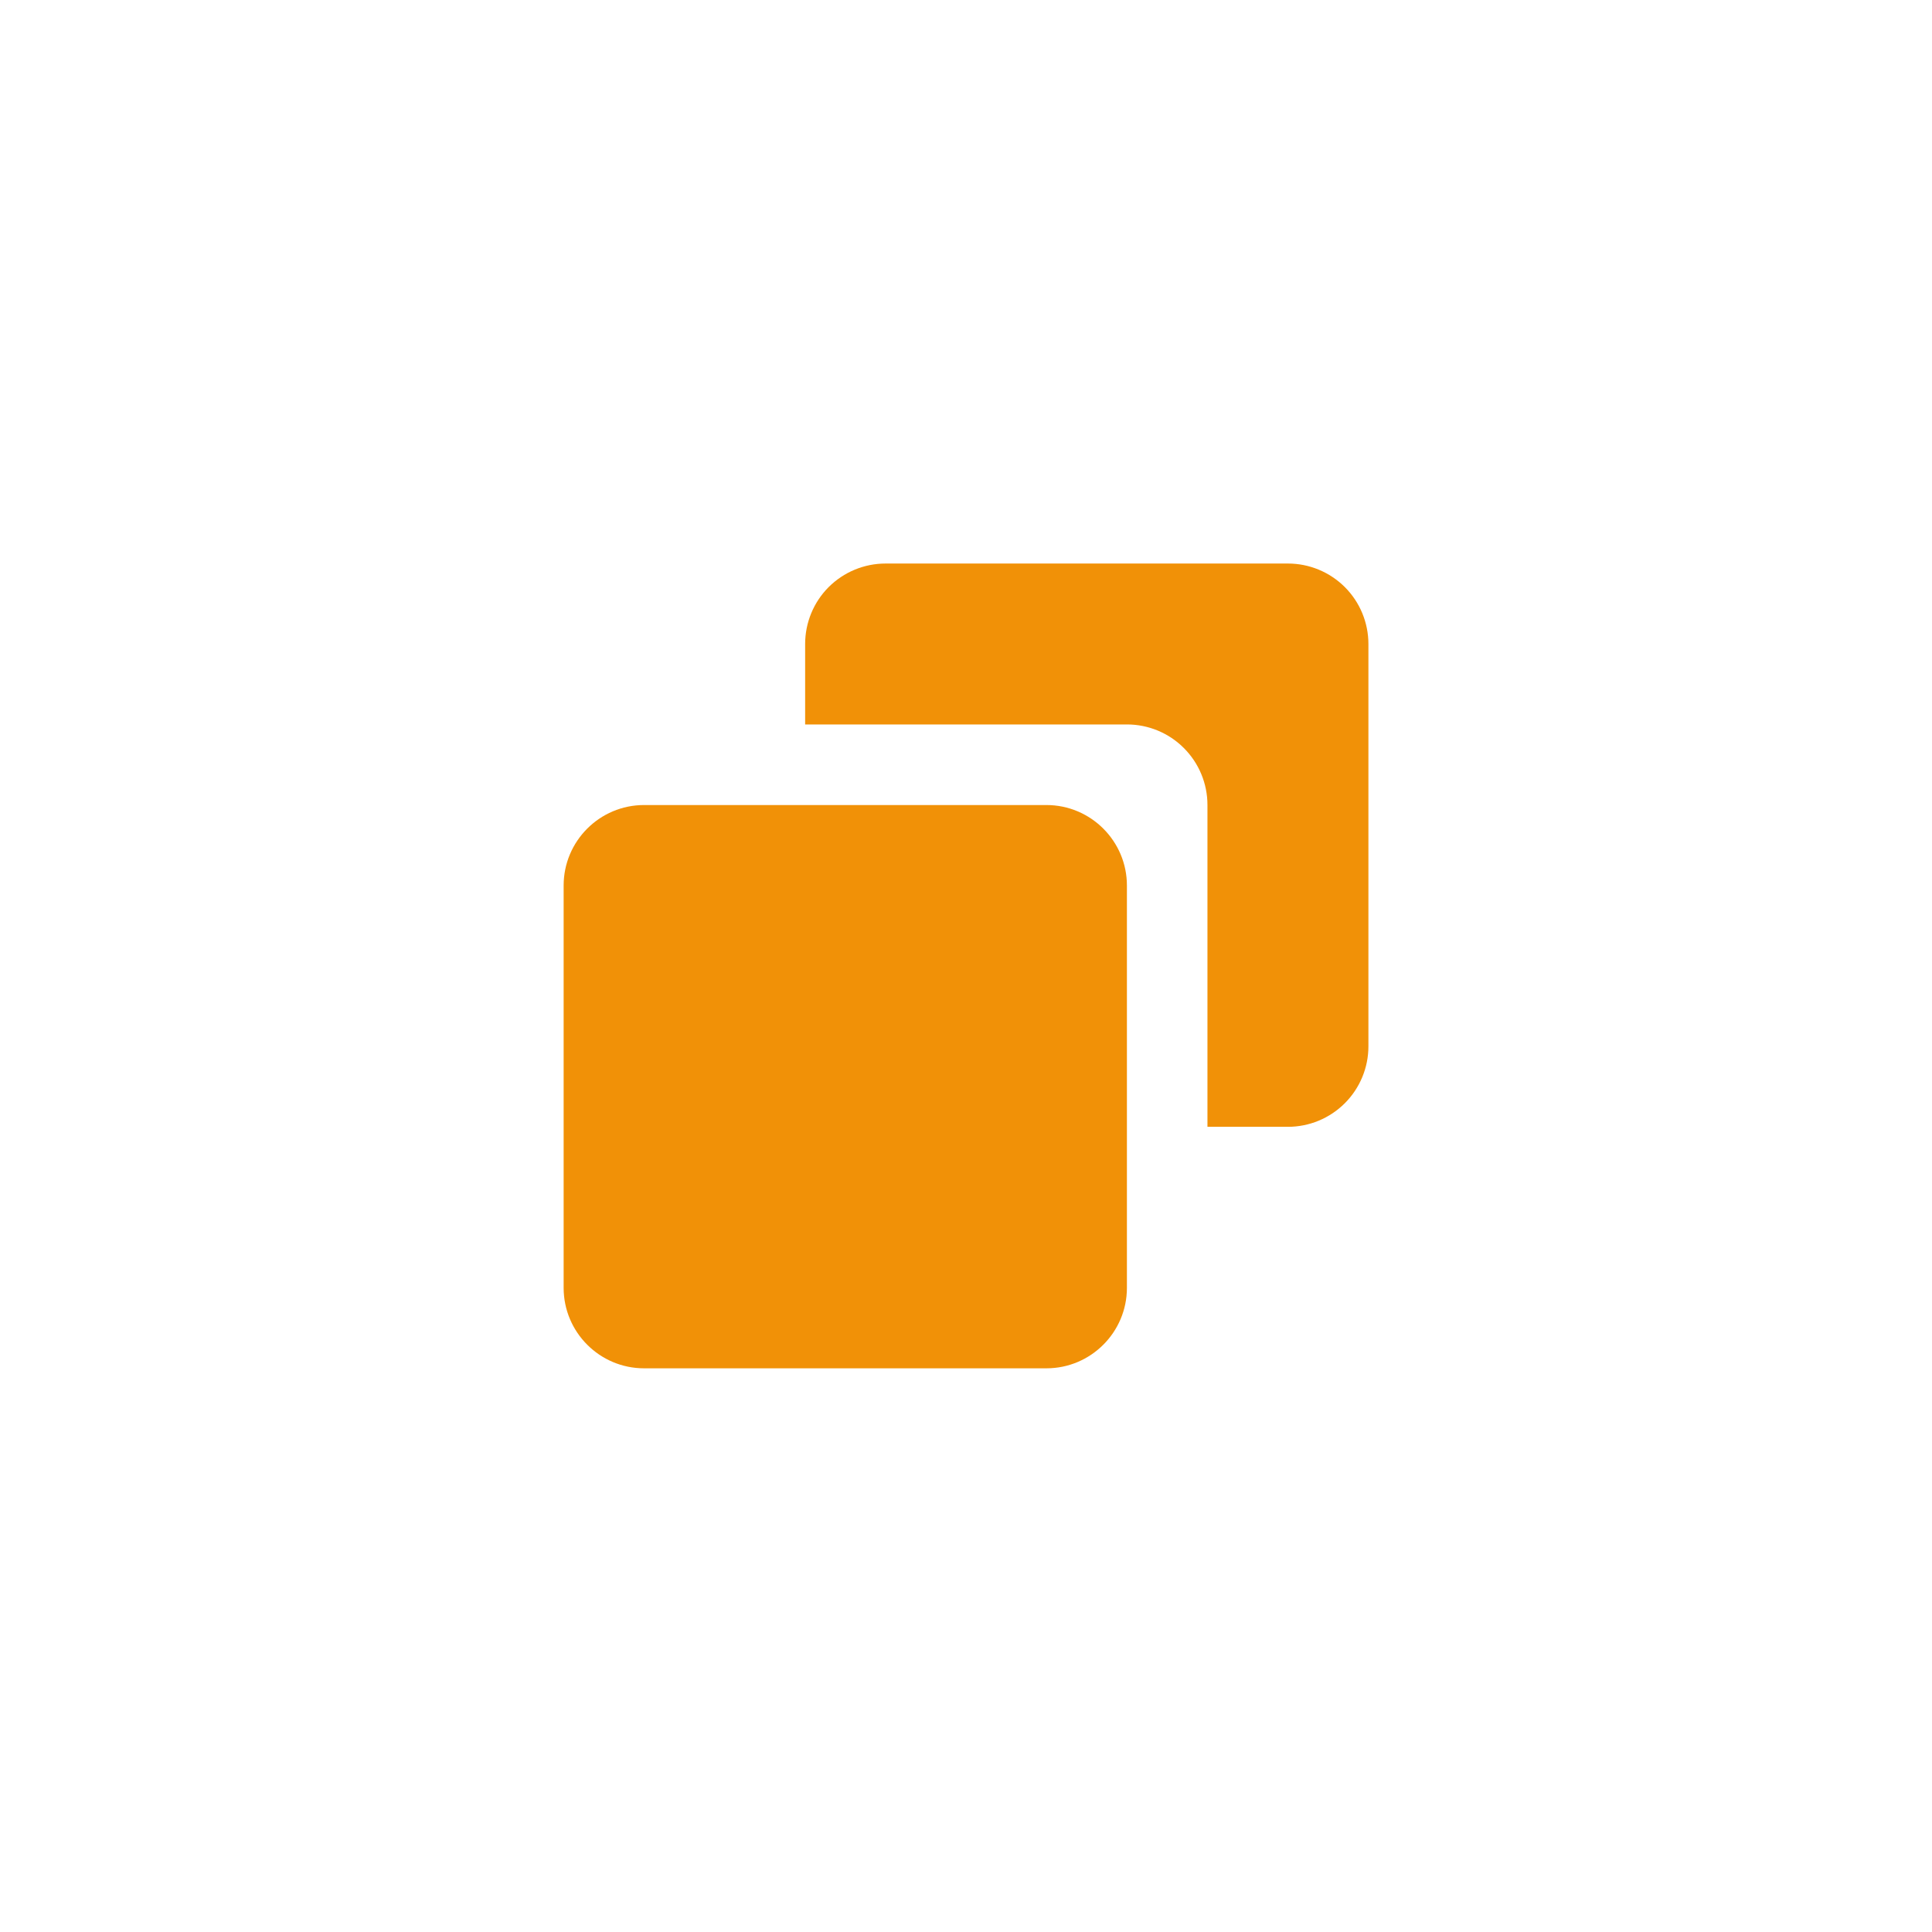
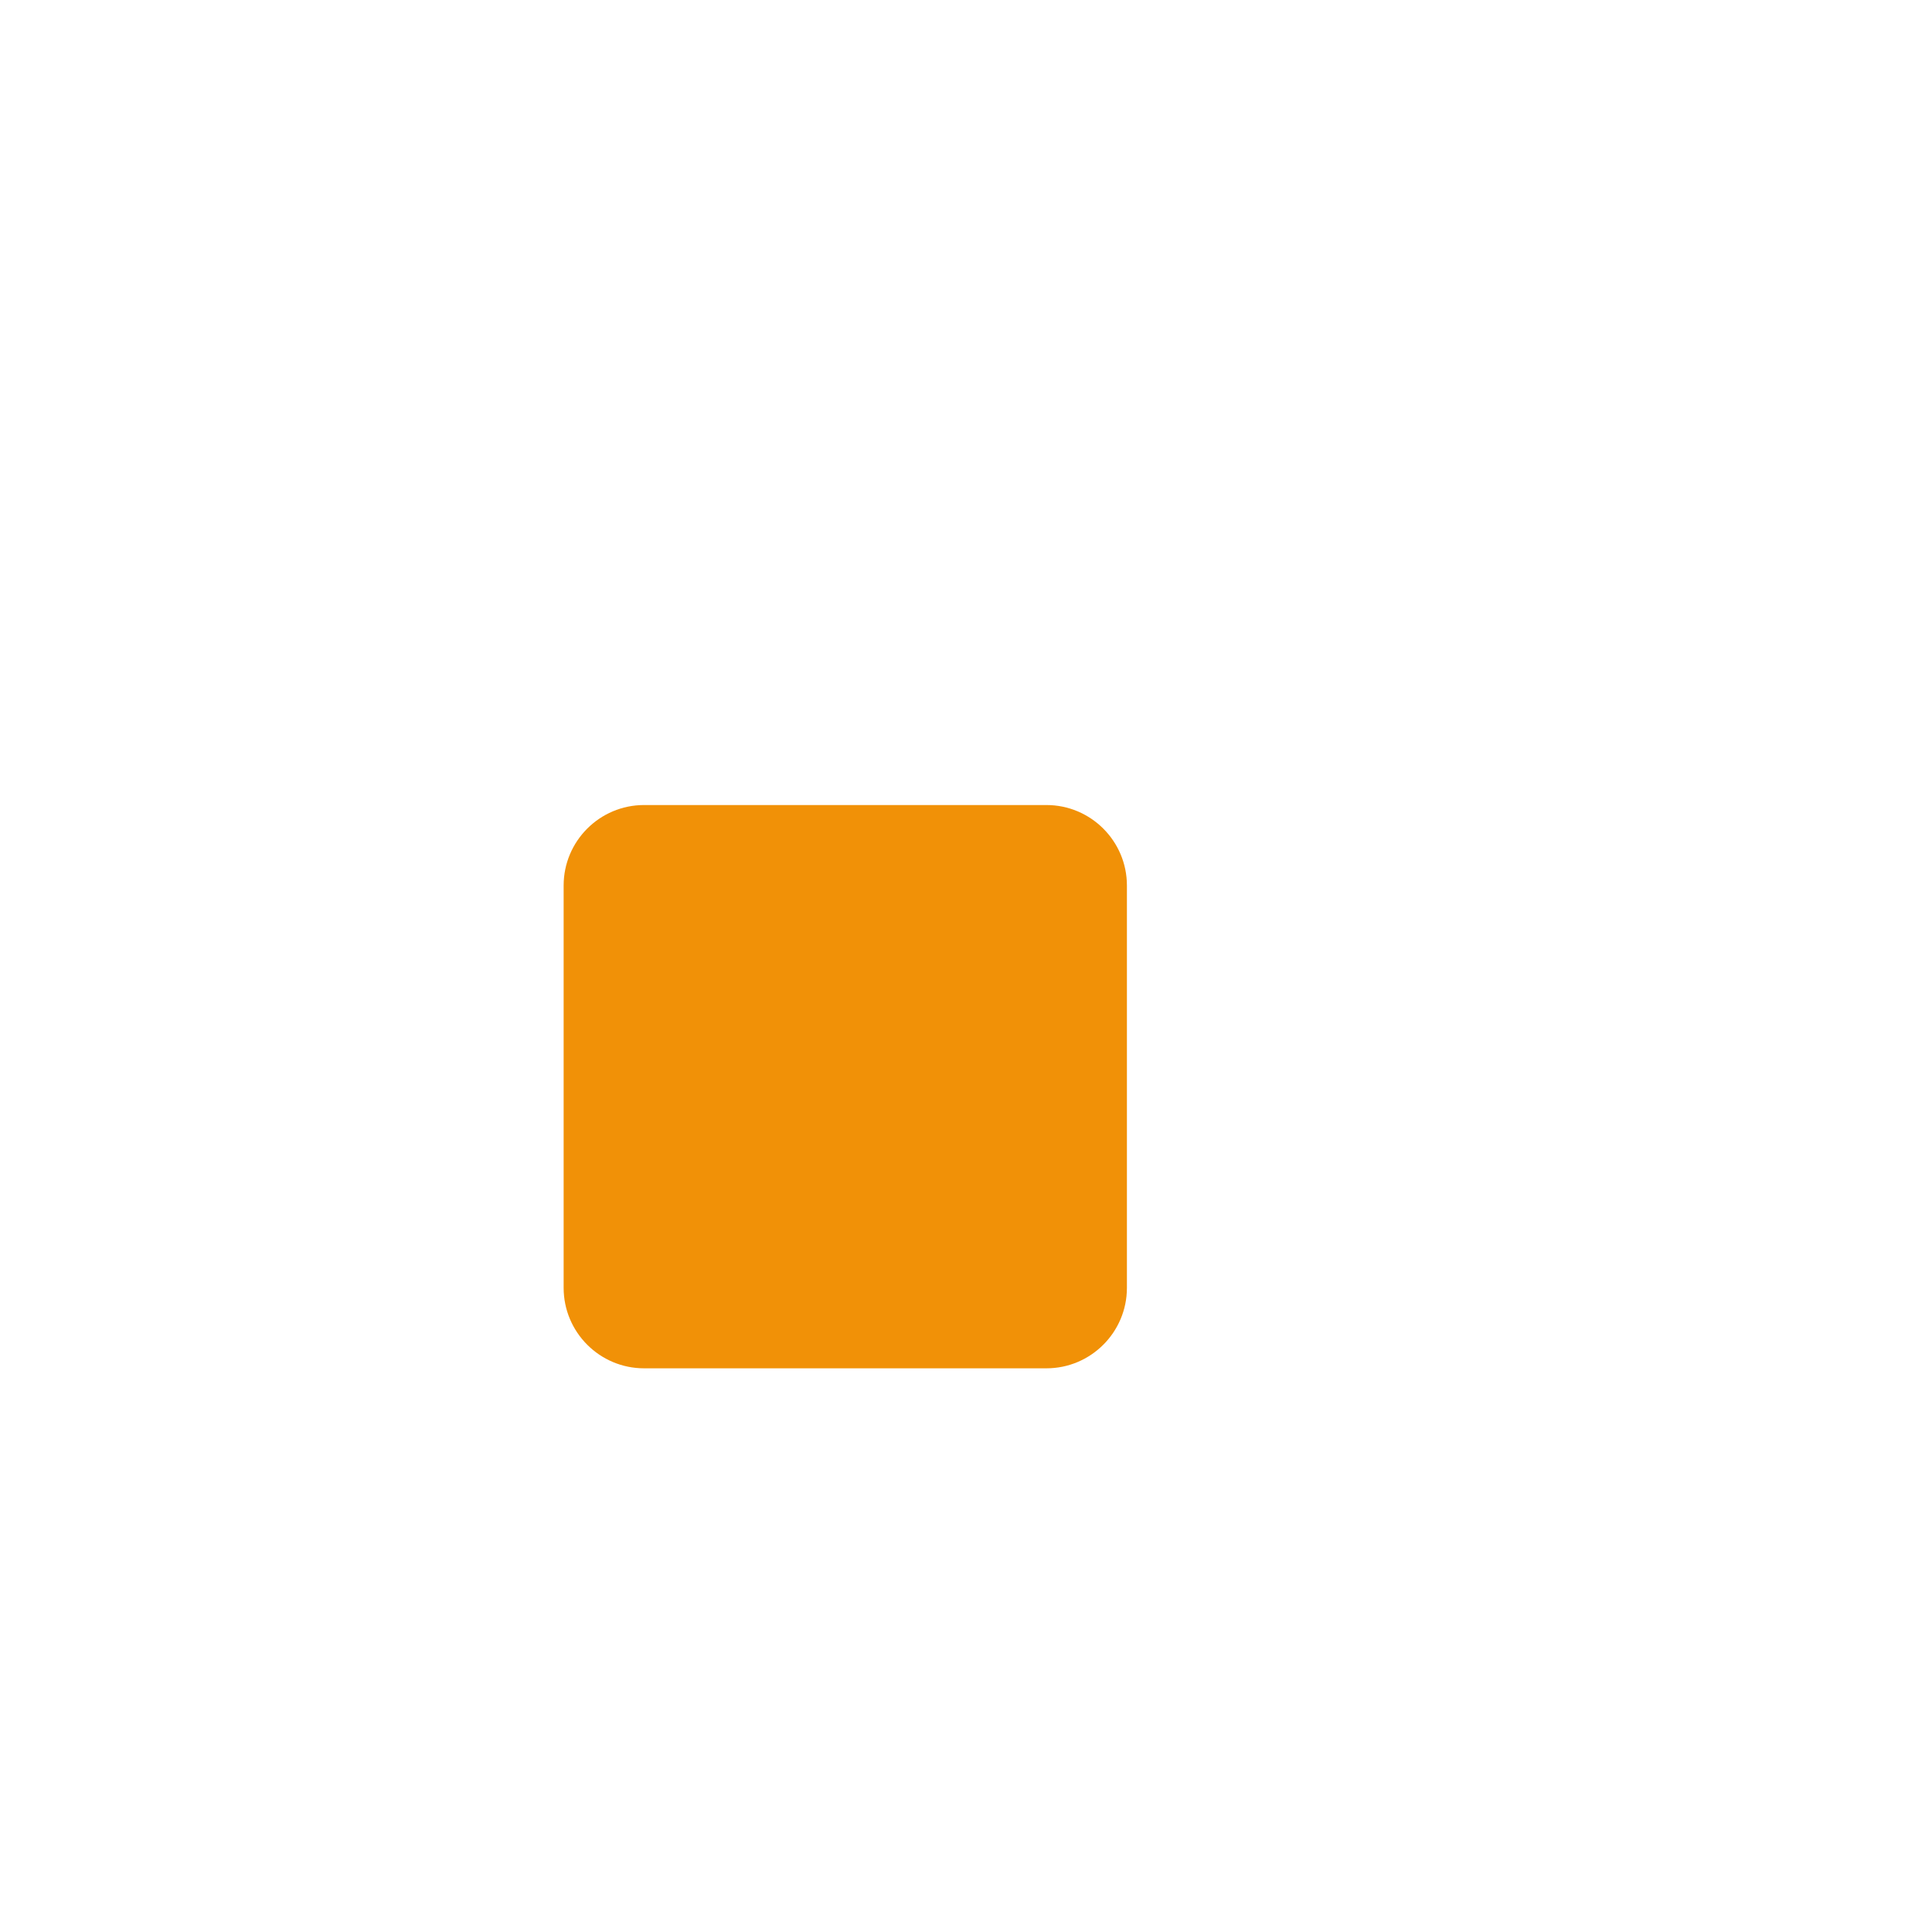
<svg xmlns="http://www.w3.org/2000/svg" width="38" height="38" viewBox="0 0 38 38" fill="none">
  <path d="M20.582 15.834H12.668C11.795 15.834 11.086 16.544 11.086 17.417V25.33C11.086 26.203 11.795 26.913 12.668 26.913H20.582C21.455 26.913 22.165 26.203 22.165 25.33V17.417C22.165 16.544 21.455 15.834 20.582 15.834Z" fill="#F19107" />
-   <path d="M25.332 11.084H17.418C16.998 11.084 16.596 11.251 16.299 11.547C16.002 11.844 15.836 12.247 15.836 12.667V14.249H22.166C22.586 14.249 22.989 14.416 23.285 14.713C23.582 15.01 23.749 15.412 23.749 15.832V22.163H25.332C25.752 22.163 26.154 21.996 26.451 21.699C26.748 21.402 26.915 21 26.915 20.58V12.667C26.915 12.247 26.748 11.844 26.451 11.547C26.154 11.251 25.752 11.084 25.332 11.084Z" fill="#F19107" />
</svg>